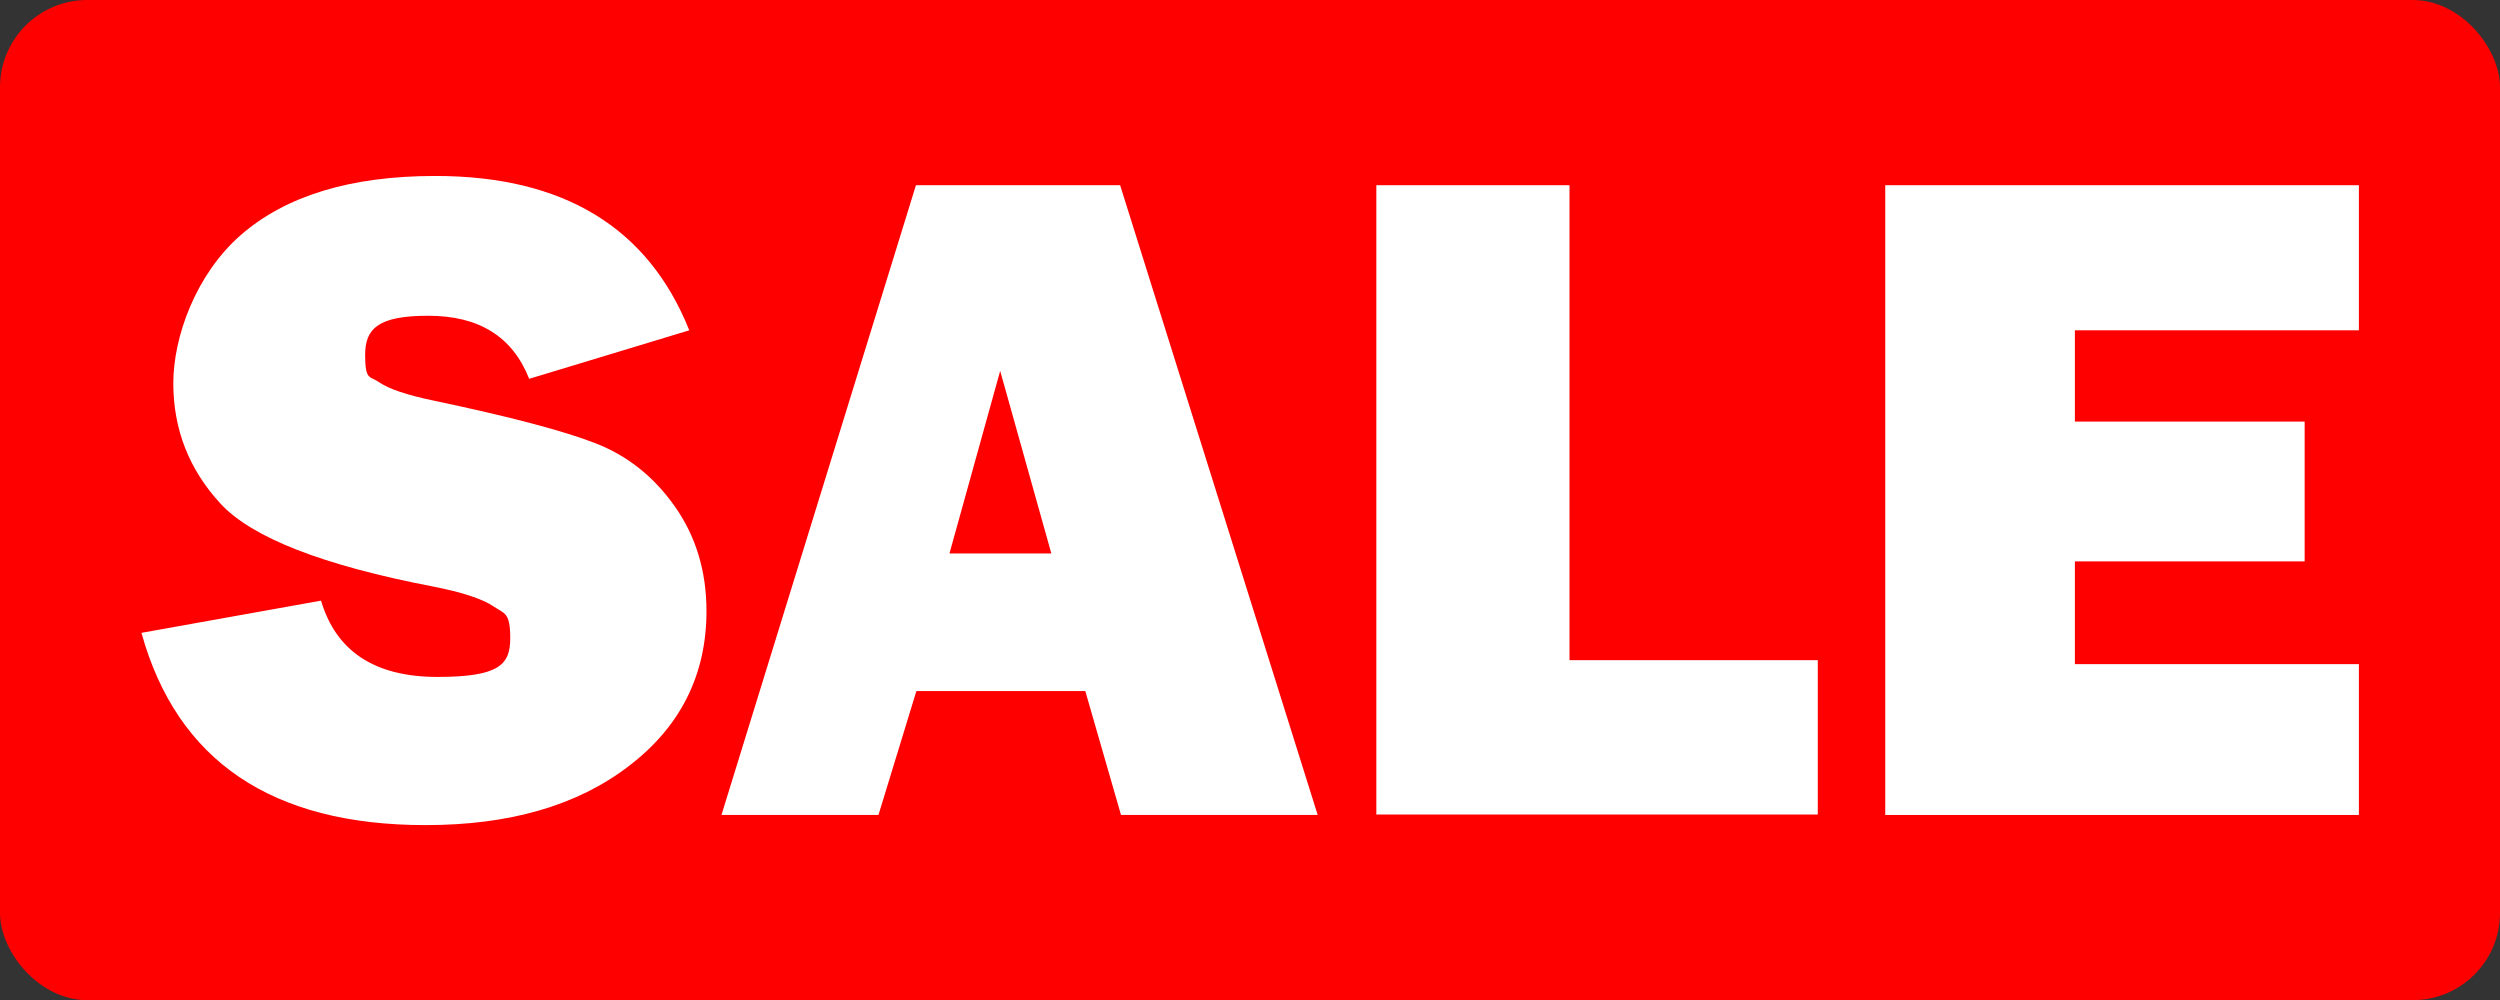
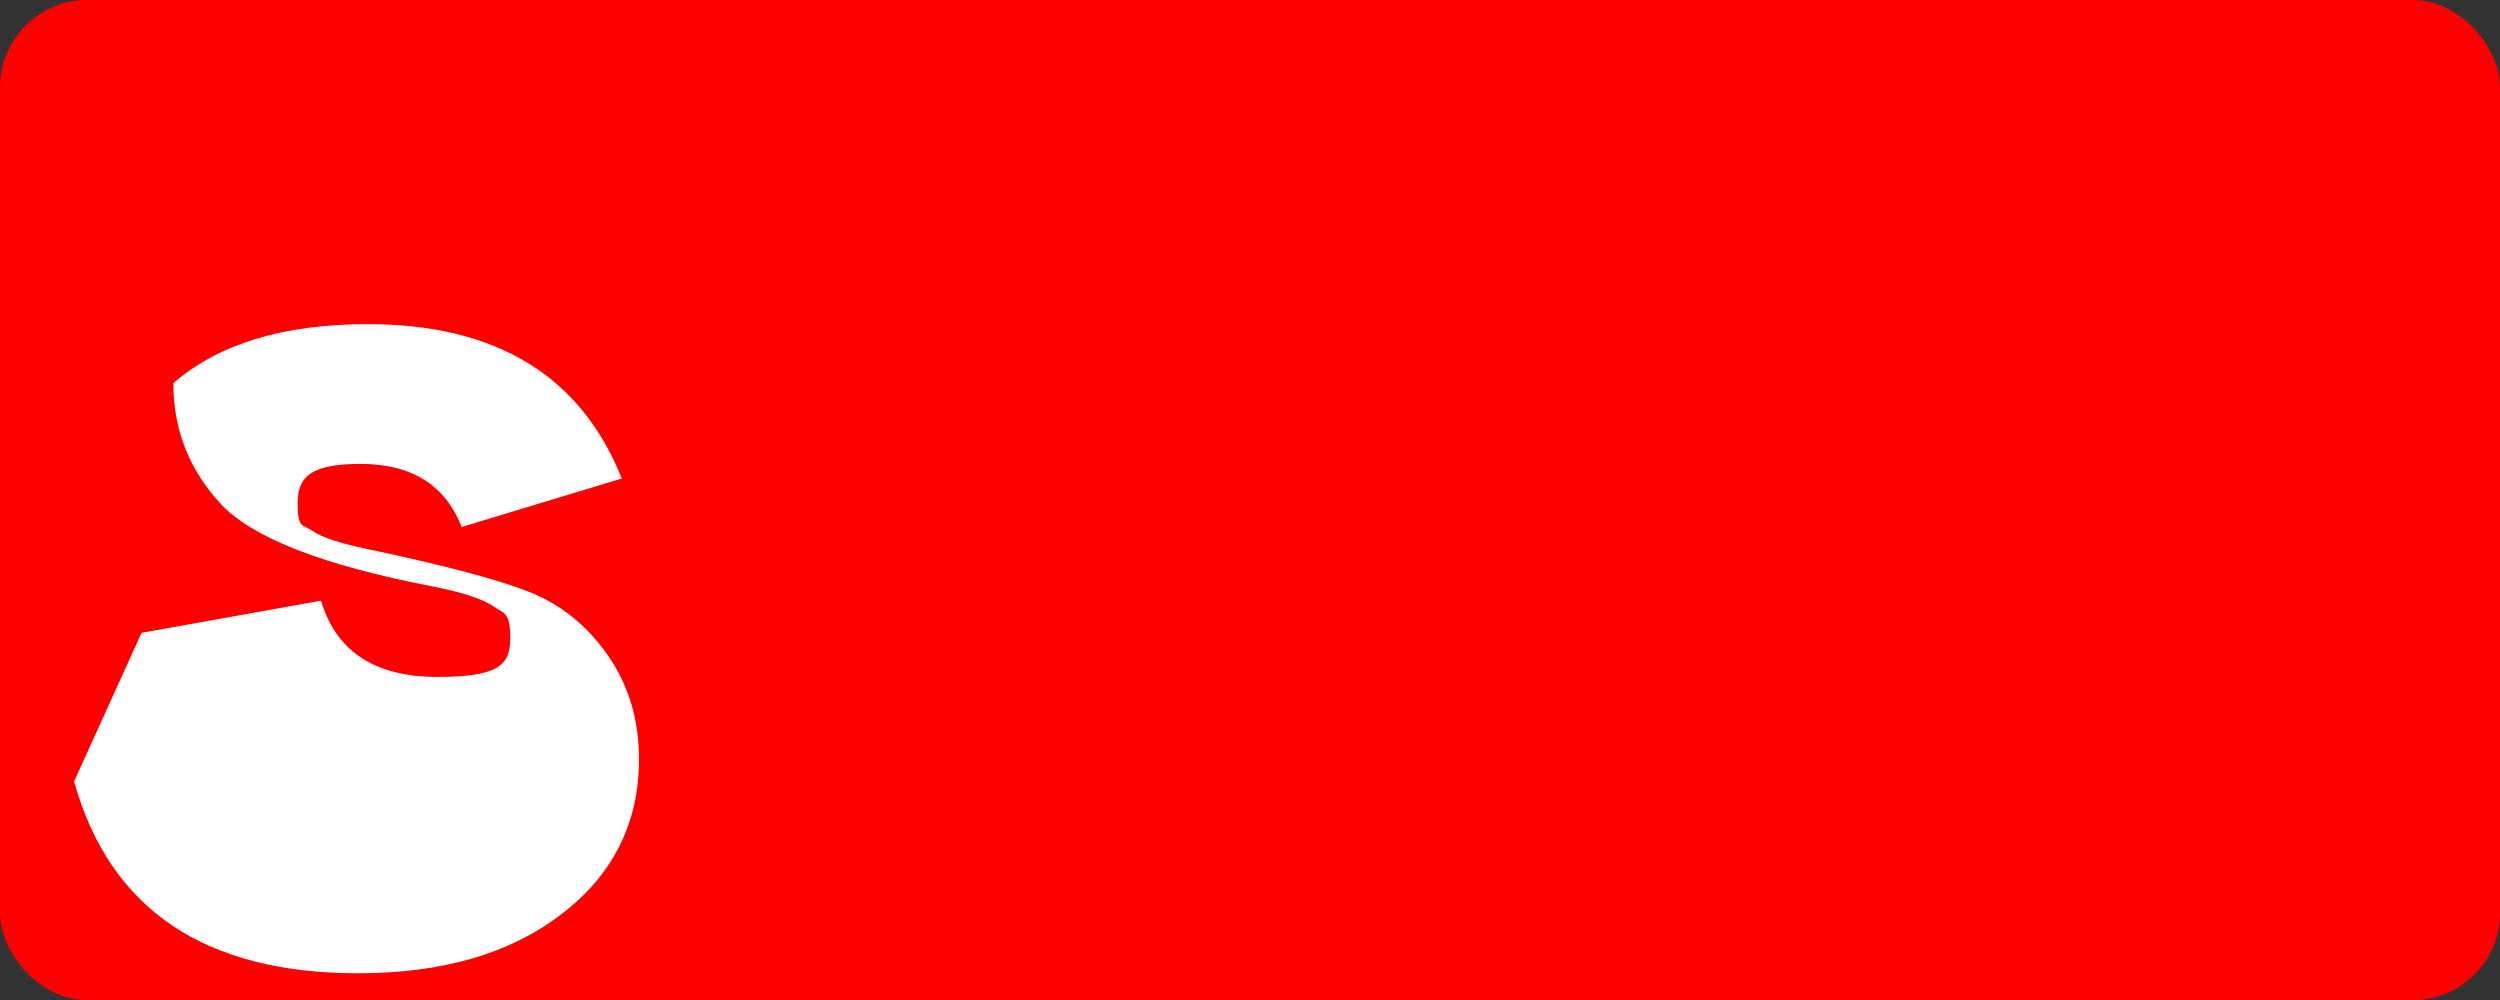
<svg xmlns="http://www.w3.org/2000/svg" version="1.1" viewBox="0 0 566.9 226.8">
  <rect x="0" y="0" width="566.9" height="226.8" fill="#333333" stroke="none" />
  <defs>
    <style> .cls-1 { fill: #fff; } .cls-2 { fill: red; } </style>
  </defs>
  <g>
    <g id="Layer_1">
      <rect class="cls-2" width="566.9" height="226.8" rx="19.8" ry="19.8" />
      <g>
-         <path class="cls-1" d="M32.1,143.5l40.7-7.3c3.4,11.5,12.2,17.3,26.4,17.3s16.5-2.9,16.5-8.8-1.3-5.5-3.8-7.2c-2.5-1.7-7.1-3.2-13.7-4.5-25-4.8-41.1-11.1-48.2-18.8-7.1-7.7-10.7-16.8-10.7-27.3s5.1-24.7,15.3-33.6c10.2-8.9,24.9-13.4,44.1-13.4,29.1,0,48.3,11.7,57.6,35l-36.3,11c-3.8-9.6-11.4-14.3-22.9-14.3s-14.3,3-14.3,8.9,1.1,4.7,3.2,6.2c2.2,1.5,6.3,2.9,12.6,4.2,17.1,3.6,29.2,6.8,36.4,9.6,7.2,2.8,13.2,7.5,18,14.3s7.2,14.7,7.2,23.8c0,14.4-5.9,26.2-17.6,35.1-11.7,9-27.1,13.4-46.1,13.4-34.8,0-56.3-14.5-64.4-43.5Z" />
-         <path class="cls-1" d="M254.2,184.8l-8.1-28.1h-38.3l-8.6,28.1h-35.6l44.1-142.8h46.3l44.8,142.8h-44.7ZM215.3,125.5h23.1l-11.6-41.4-11.5,41.4Z" />
-         <path class="cls-1" d="M412.2,149.7v35h-100.1V42h43.8v107.7h56.3Z" />
-         <path class="cls-1" d="M534.9,150.7v34.1h-107.4V42h107.4v32.9h-64.4v20.7h52.1v31.7h-52.1v23.3h64.4Z" />
+         <path class="cls-1" d="M32.1,143.5l40.7-7.3c3.4,11.5,12.2,17.3,26.4,17.3s16.5-2.9,16.5-8.8-1.3-5.5-3.8-7.2c-2.5-1.7-7.1-3.2-13.7-4.5-25-4.8-41.1-11.1-48.2-18.8-7.1-7.7-10.7-16.8-10.7-27.3c10.2-8.9,24.9-13.4,44.1-13.4,29.1,0,48.3,11.7,57.6,35l-36.3,11c-3.8-9.6-11.4-14.3-22.9-14.3s-14.3,3-14.3,8.9,1.1,4.7,3.2,6.2c2.2,1.5,6.3,2.9,12.6,4.2,17.1,3.6,29.2,6.8,36.4,9.6,7.2,2.8,13.2,7.5,18,14.3s7.2,14.7,7.2,23.8c0,14.4-5.9,26.2-17.6,35.1-11.7,9-27.1,13.4-46.1,13.4-34.8,0-56.3-14.5-64.4-43.5Z" />
      </g>
    </g>
  </g>
</svg>